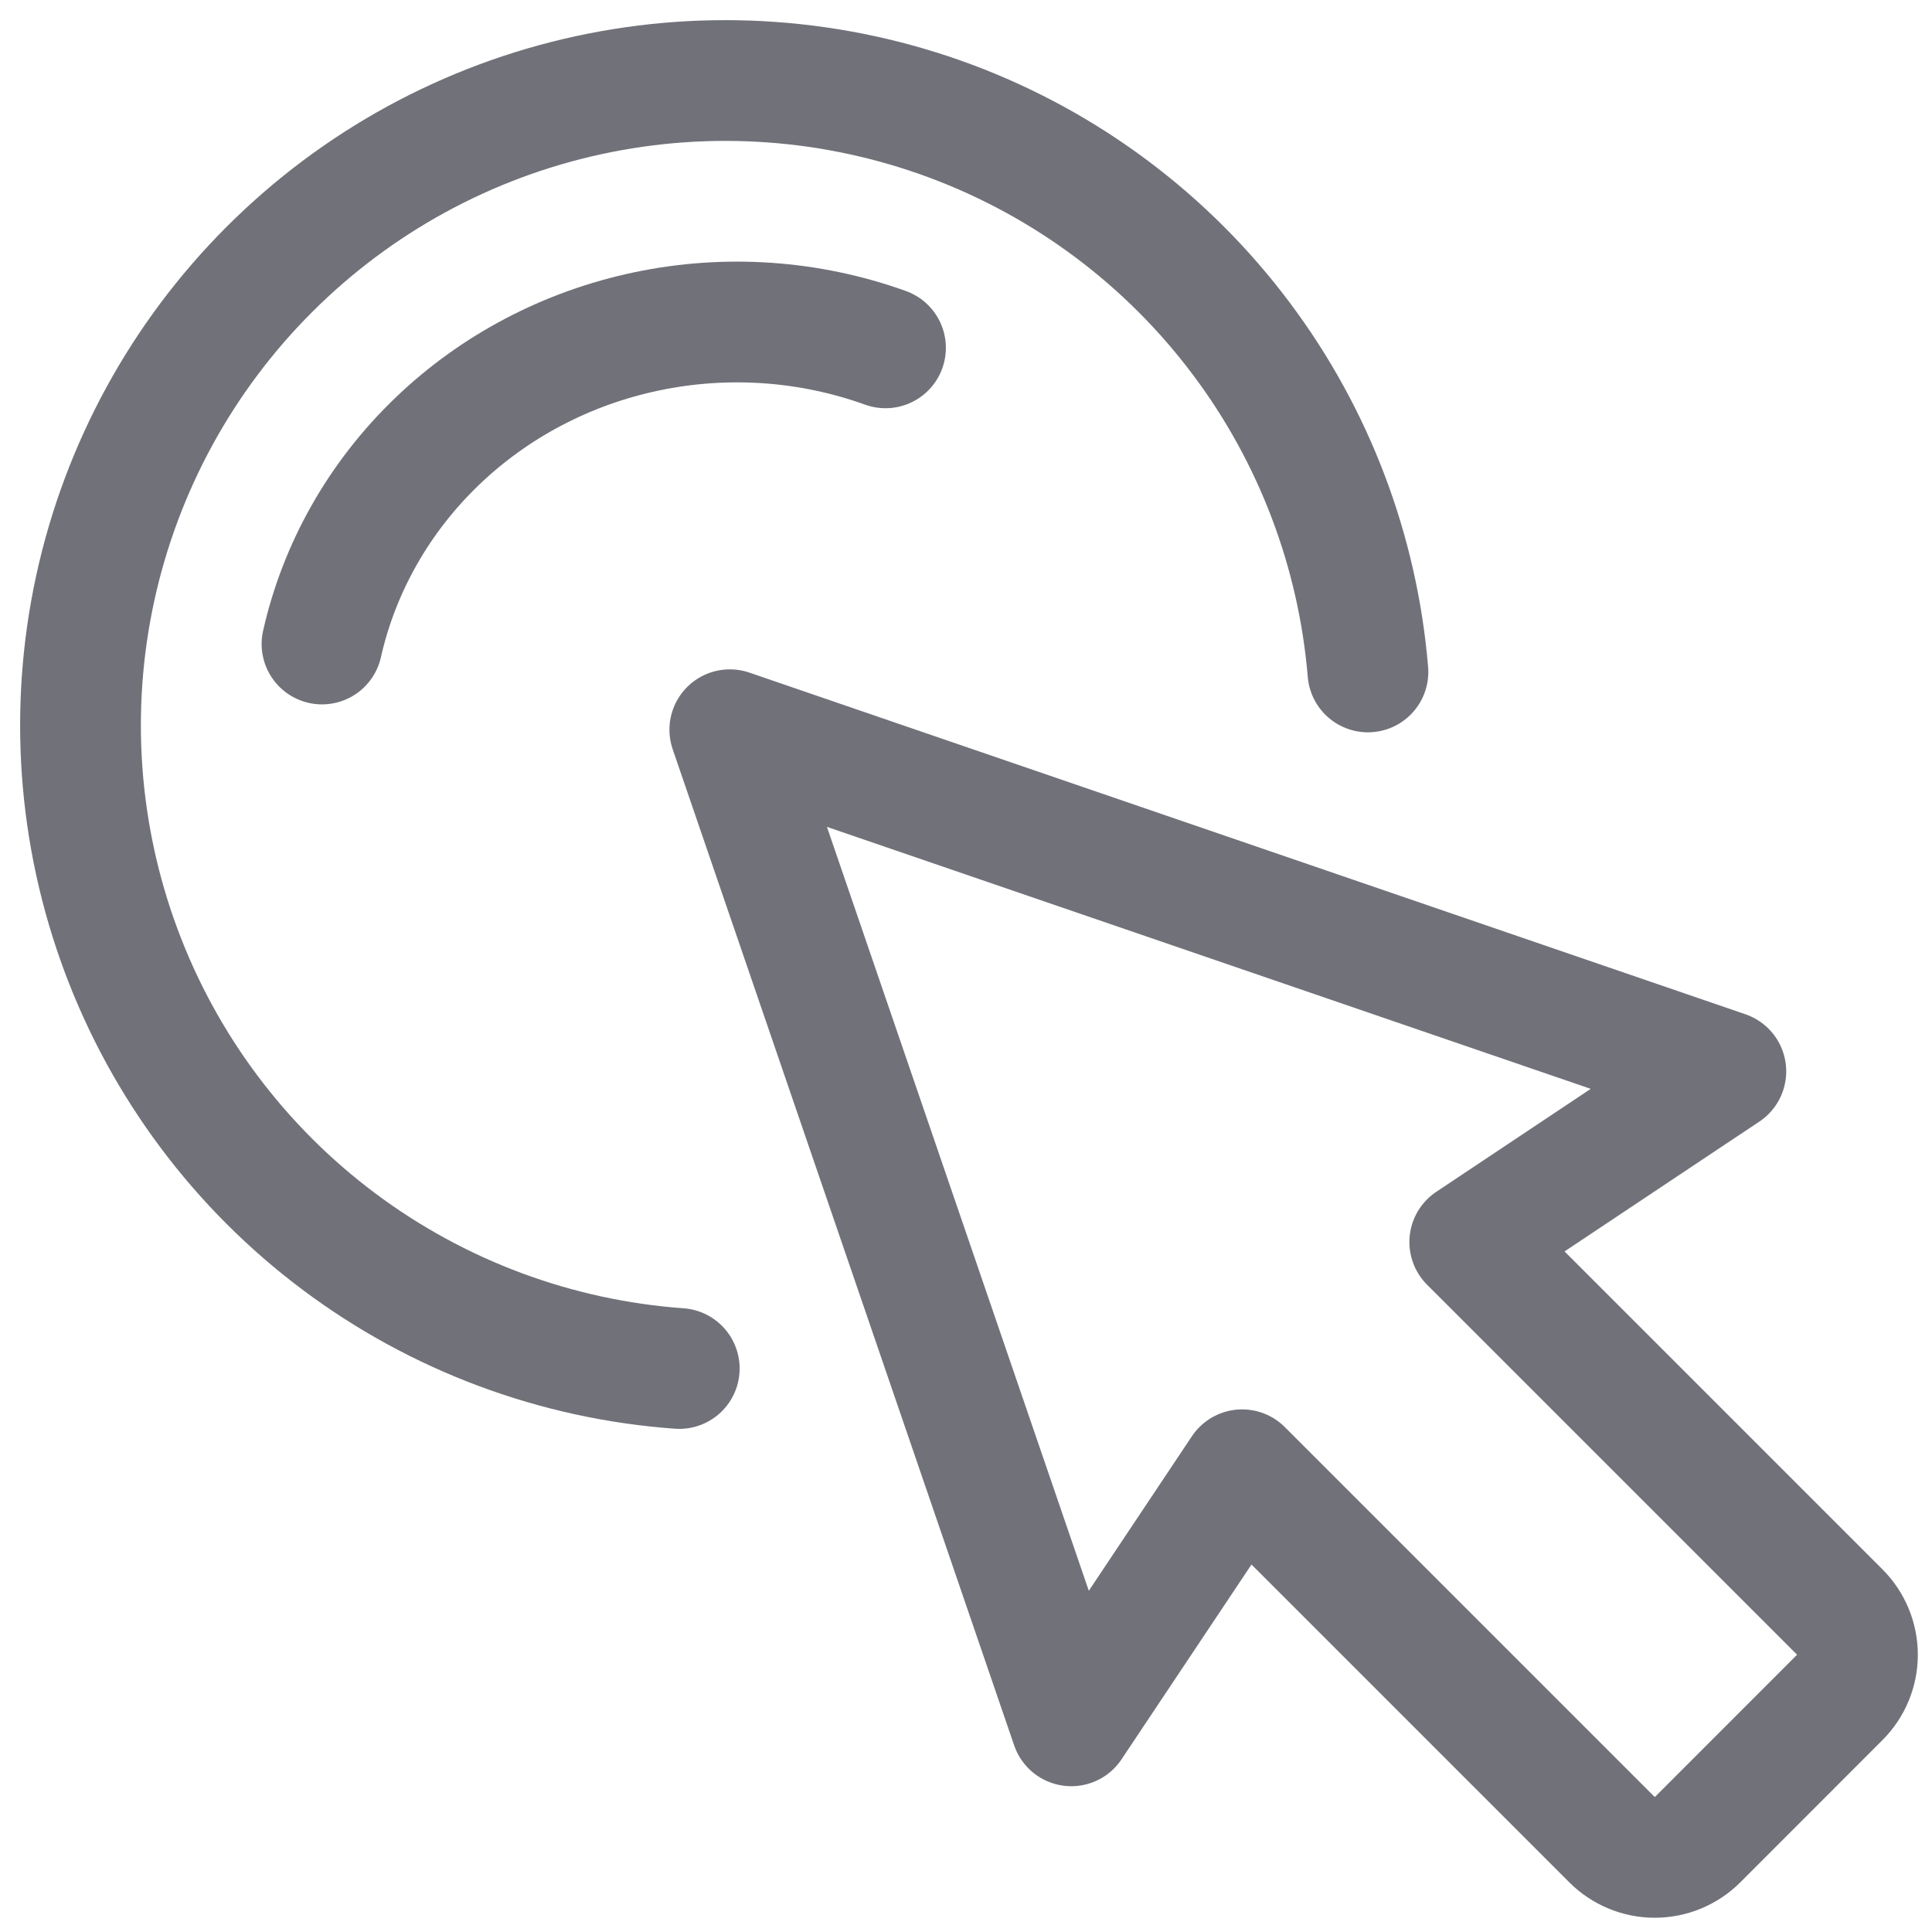
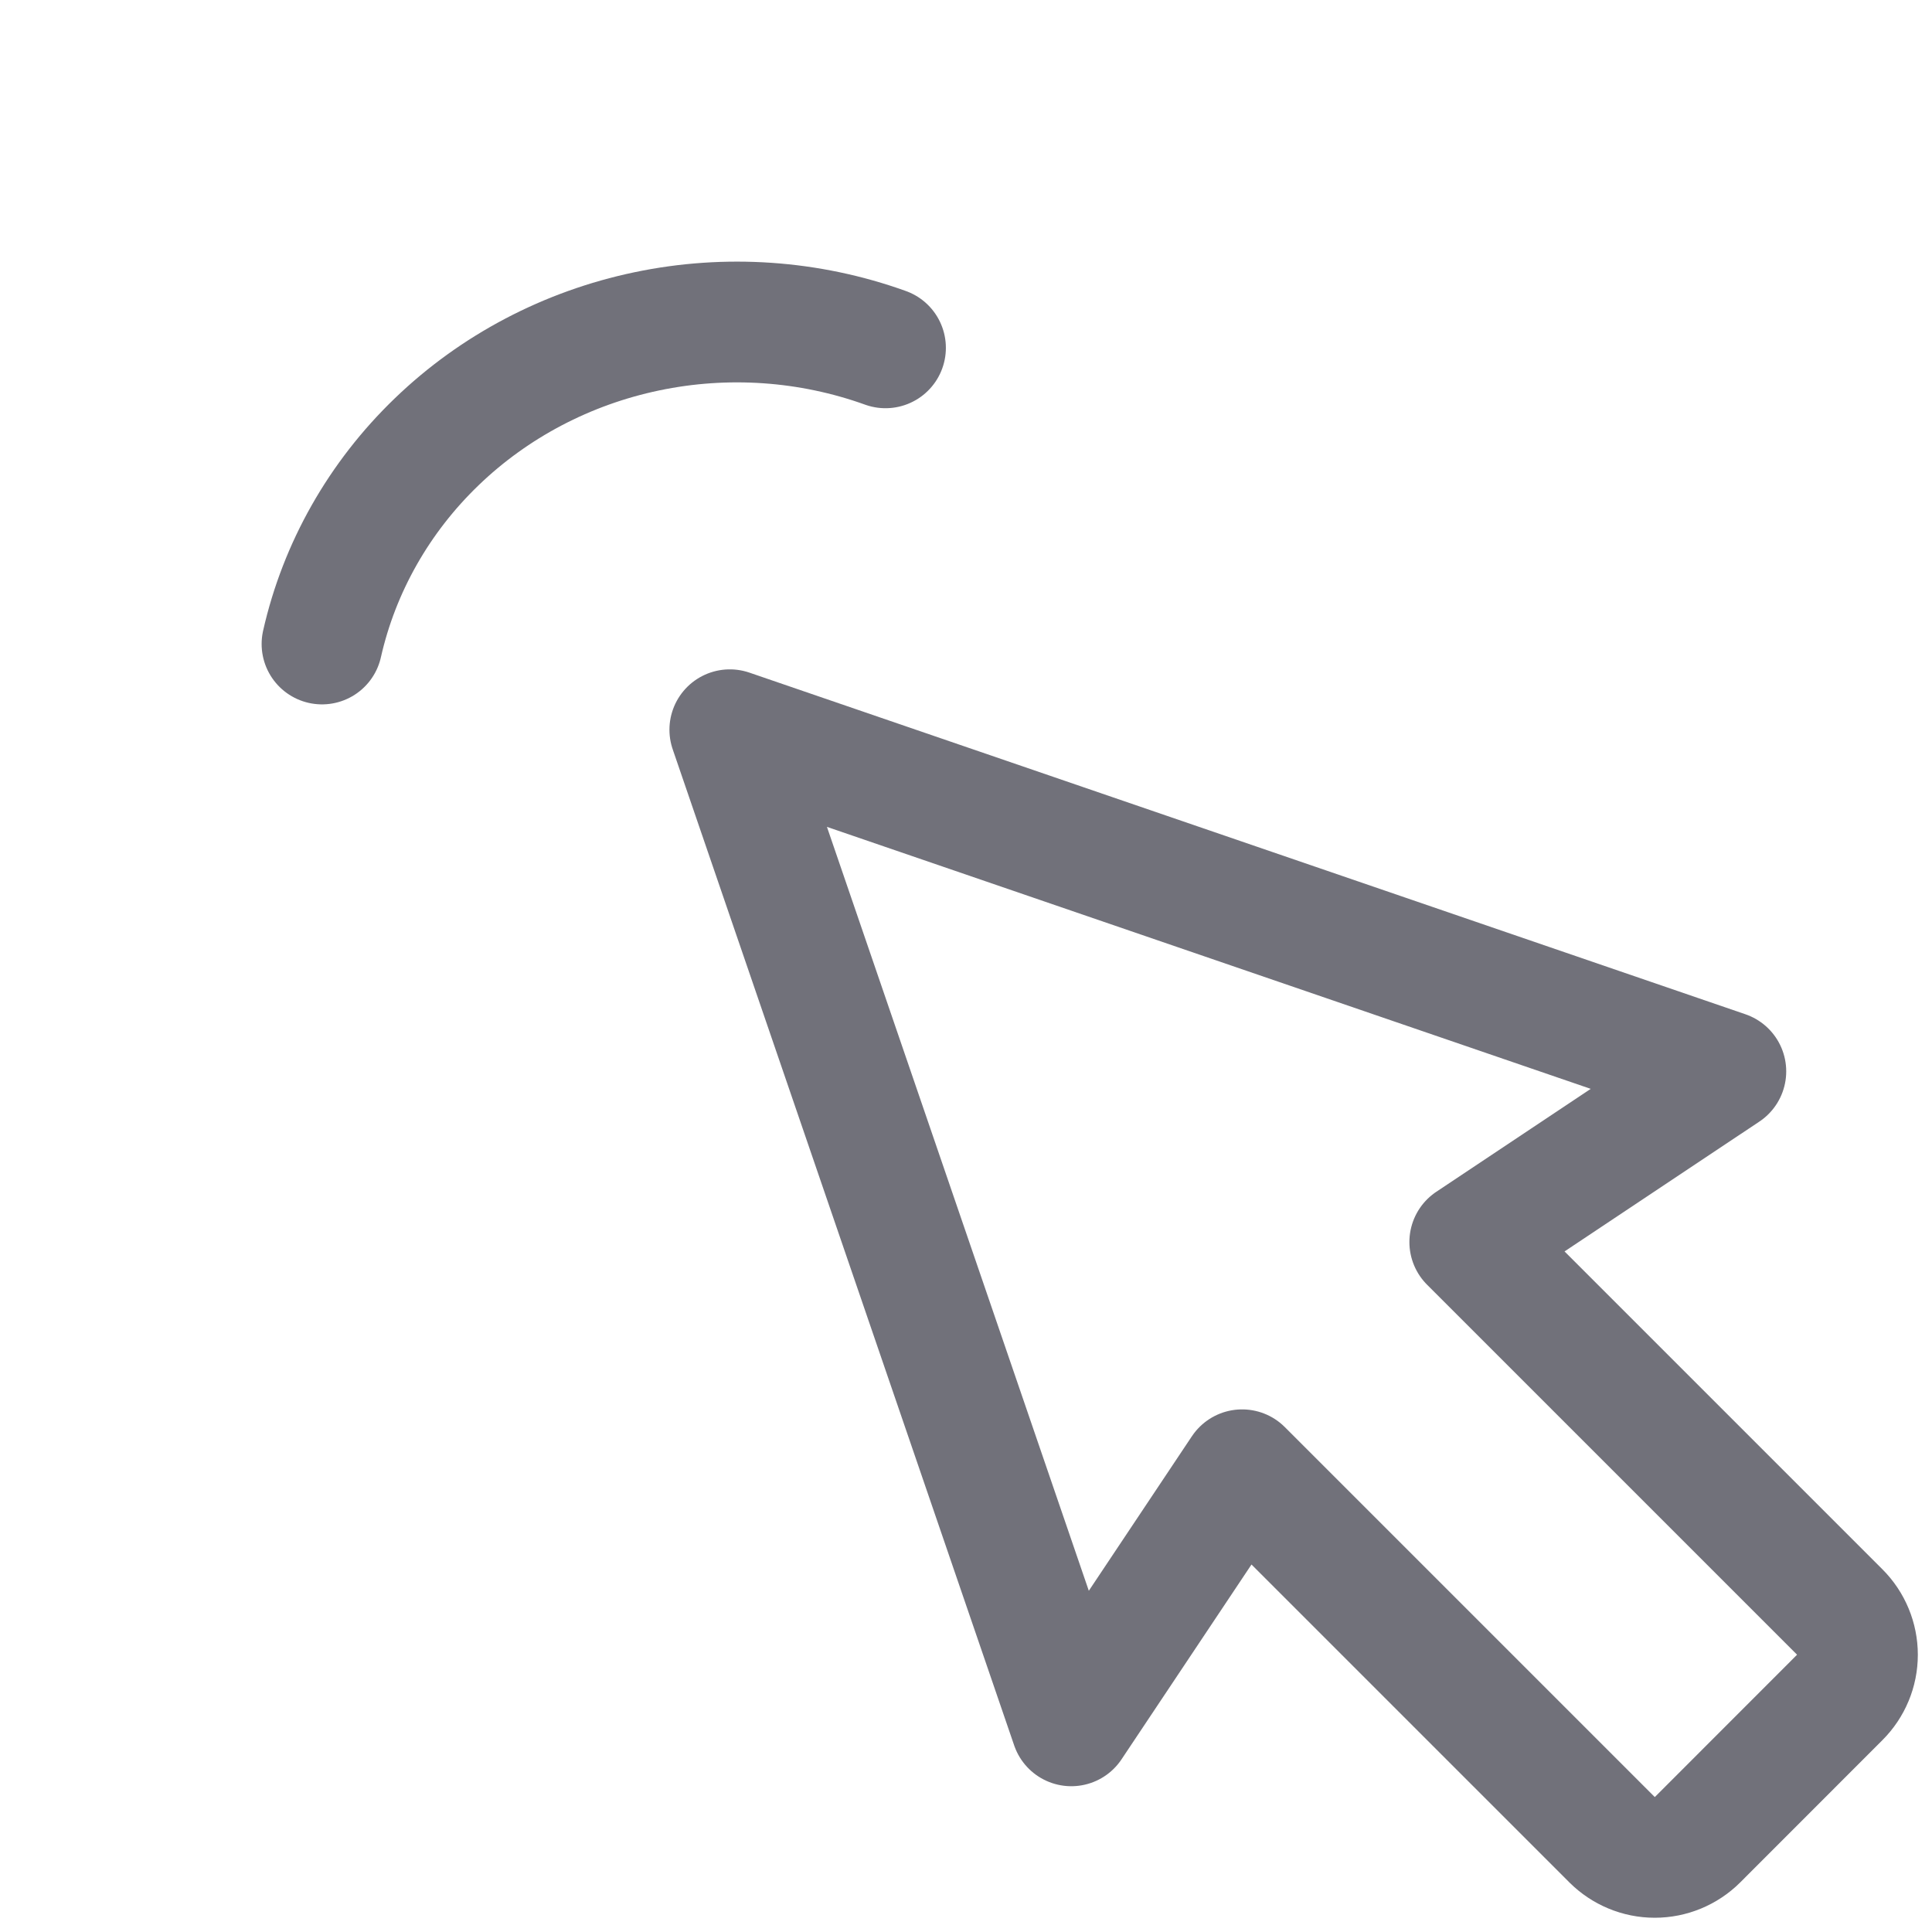
<svg xmlns="http://www.w3.org/2000/svg" width="800px" height="800px" viewBox="0 0 24 24" fill="none">
  <path d="M21.439 13.309L9.066 9.065L13.308 21.439L15.43 18.258L20.026 22.854C20.167 22.994 20.357 23.073 20.556 23.073C20.755 23.073 20.946 22.994 21.087 22.854L22.854 21.086C22.995 20.945 23.074 20.755 23.074 20.556C23.074 20.357 22.995 20.166 22.854 20.025L18.258 15.429L21.439 13.309Z" stroke="#71717A" stroke-width="1.5" stroke-linecap="round" stroke-linejoin="round" />
-   <path d="M8.438 17C6.907 16.89 5.439 16.343 4.209 15.422C2.98 14.502 2.041 13.248 1.505 11.809C0.968 10.37 0.857 8.807 1.183 7.307C1.51 5.806 2.261 4.431 3.347 3.346C4.433 2.26 5.808 1.509 7.308 1.183C8.809 0.857 10.371 0.969 11.81 1.505C13.249 2.042 14.503 2.981 15.423 4.211C16.325 5.415 16.868 6.849 16.993 8.347" stroke="#71717A" stroke-width="1.5" stroke-linecap="round" stroke-linejoin="round" />
  <path d="M11 4.321C10.052 3.98 9.023 3.909 8.035 4.116C7.046 4.323 6.14 4.799 5.425 5.488C4.71 6.176 4.215 7.048 4 8" stroke="#71717A" stroke-width="1.5" stroke-linecap="round" stroke-linejoin="round" />
</svg>